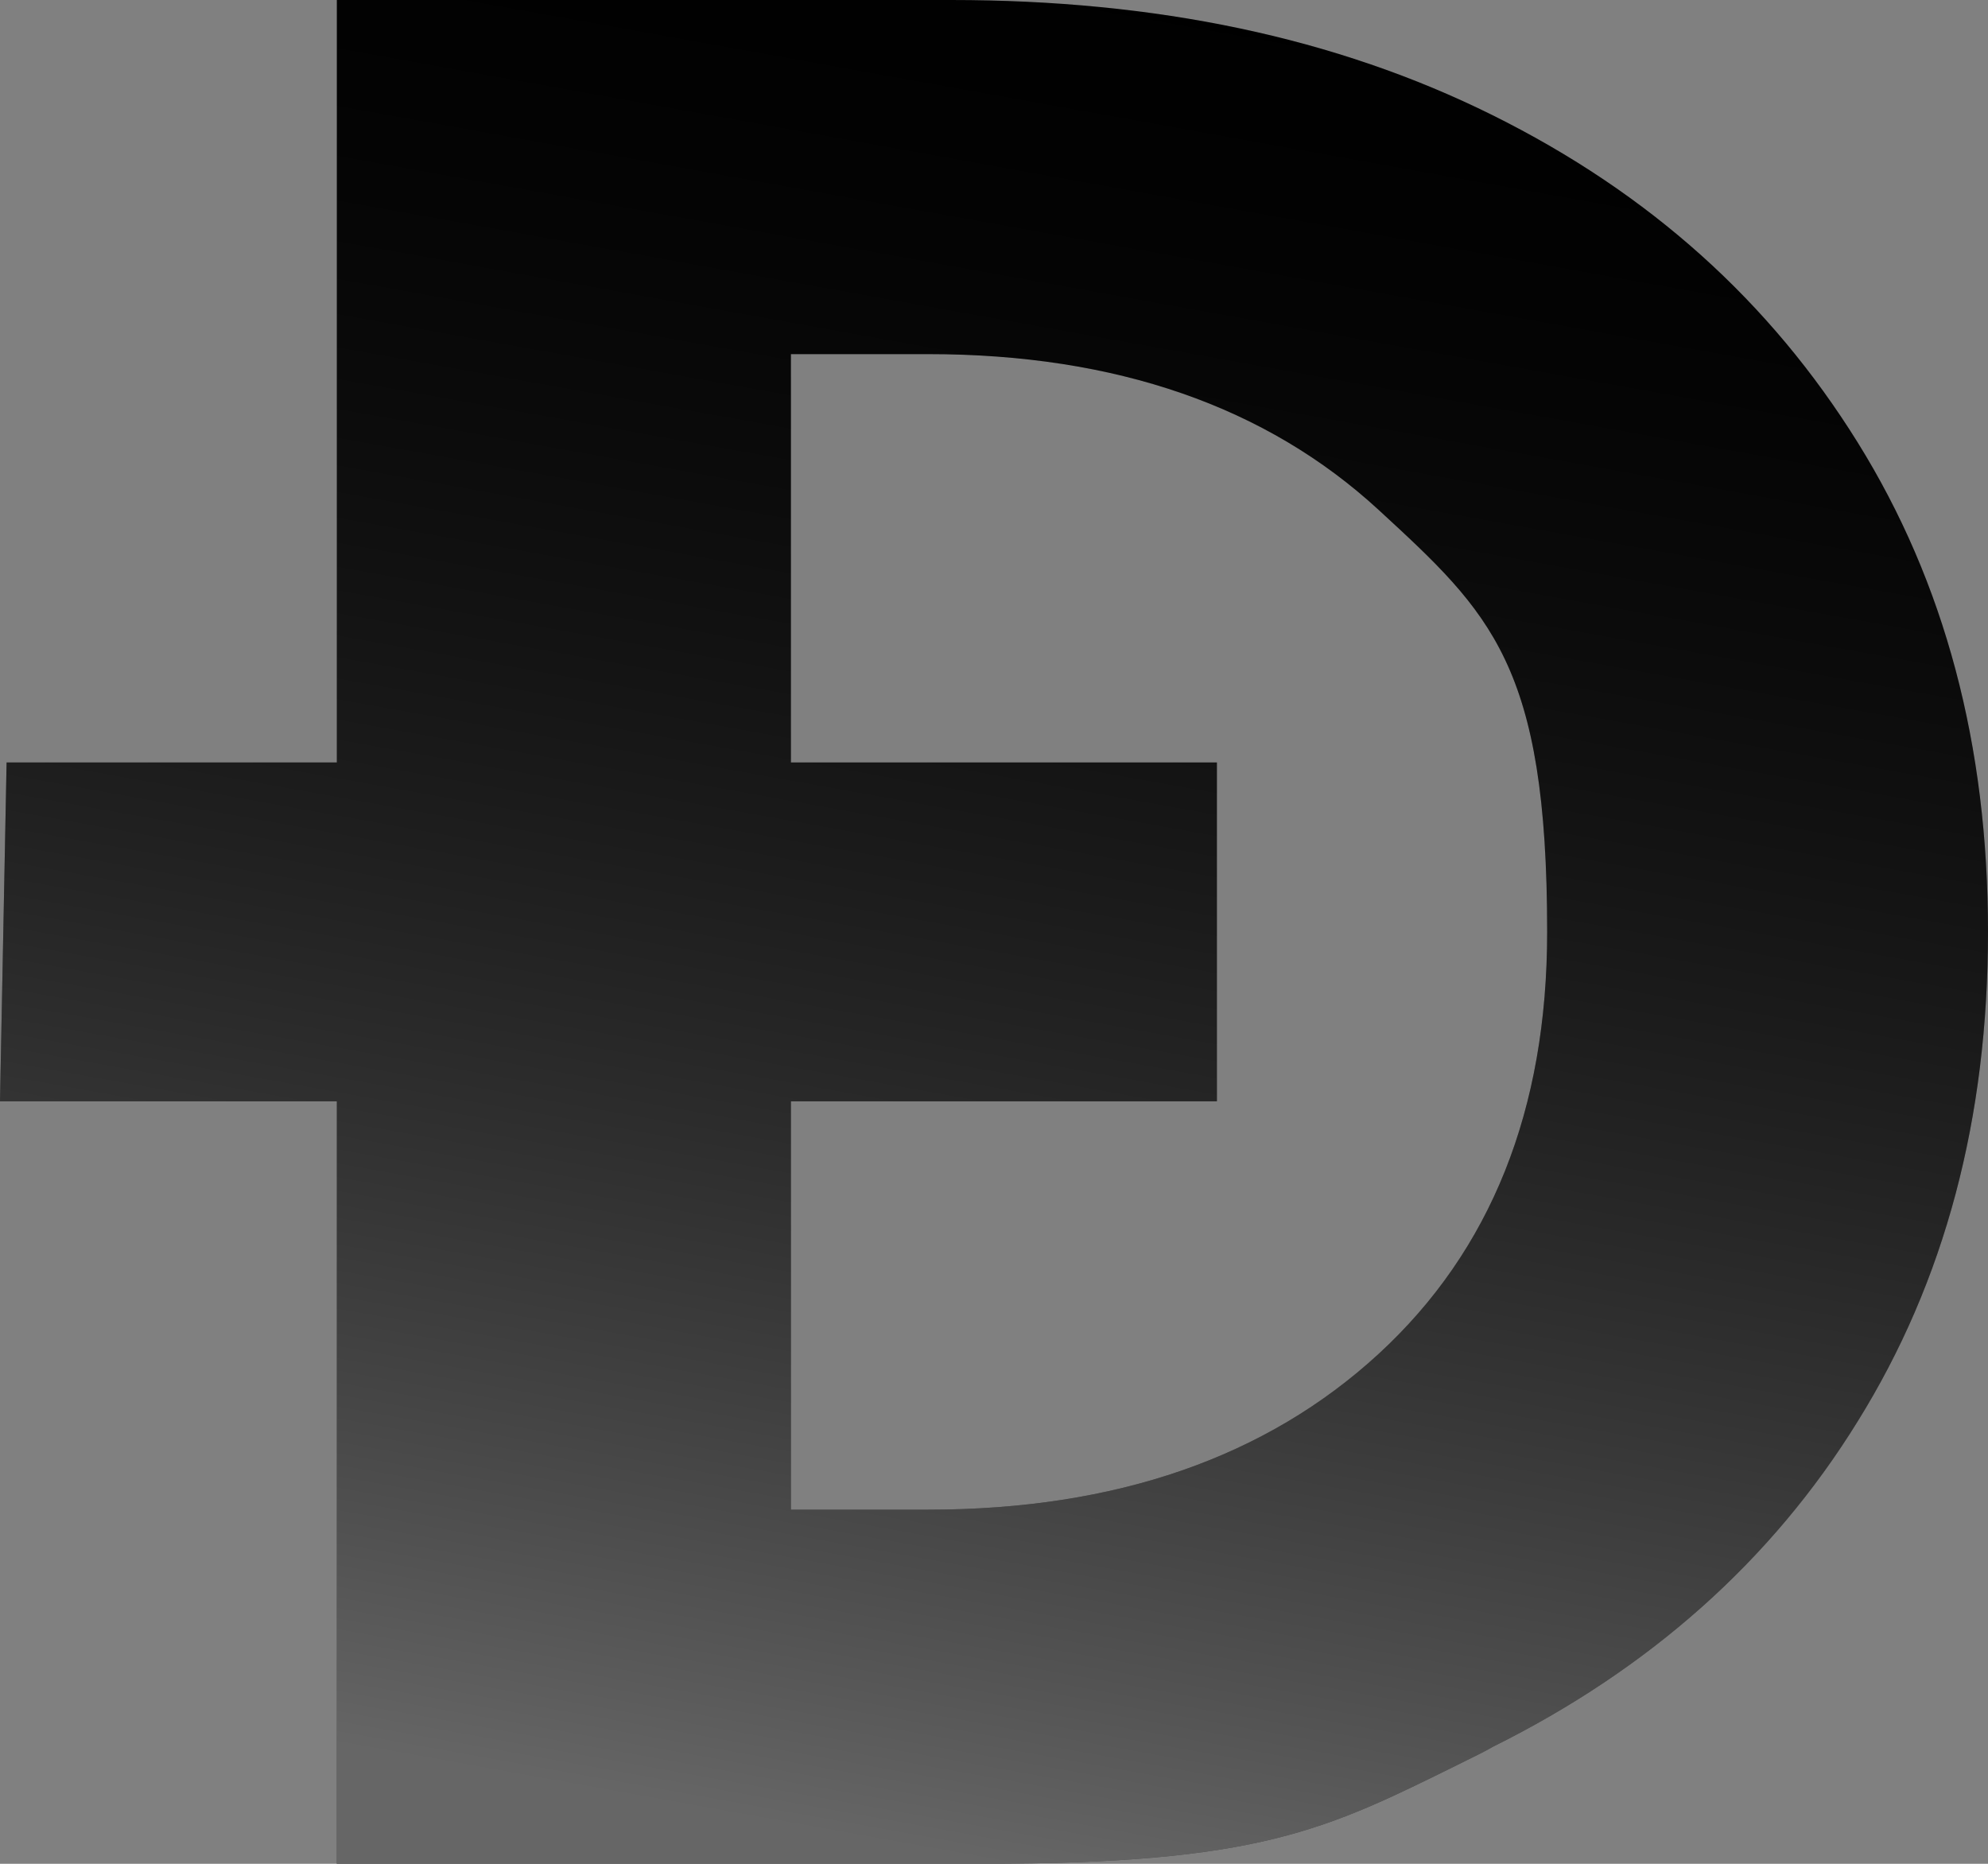
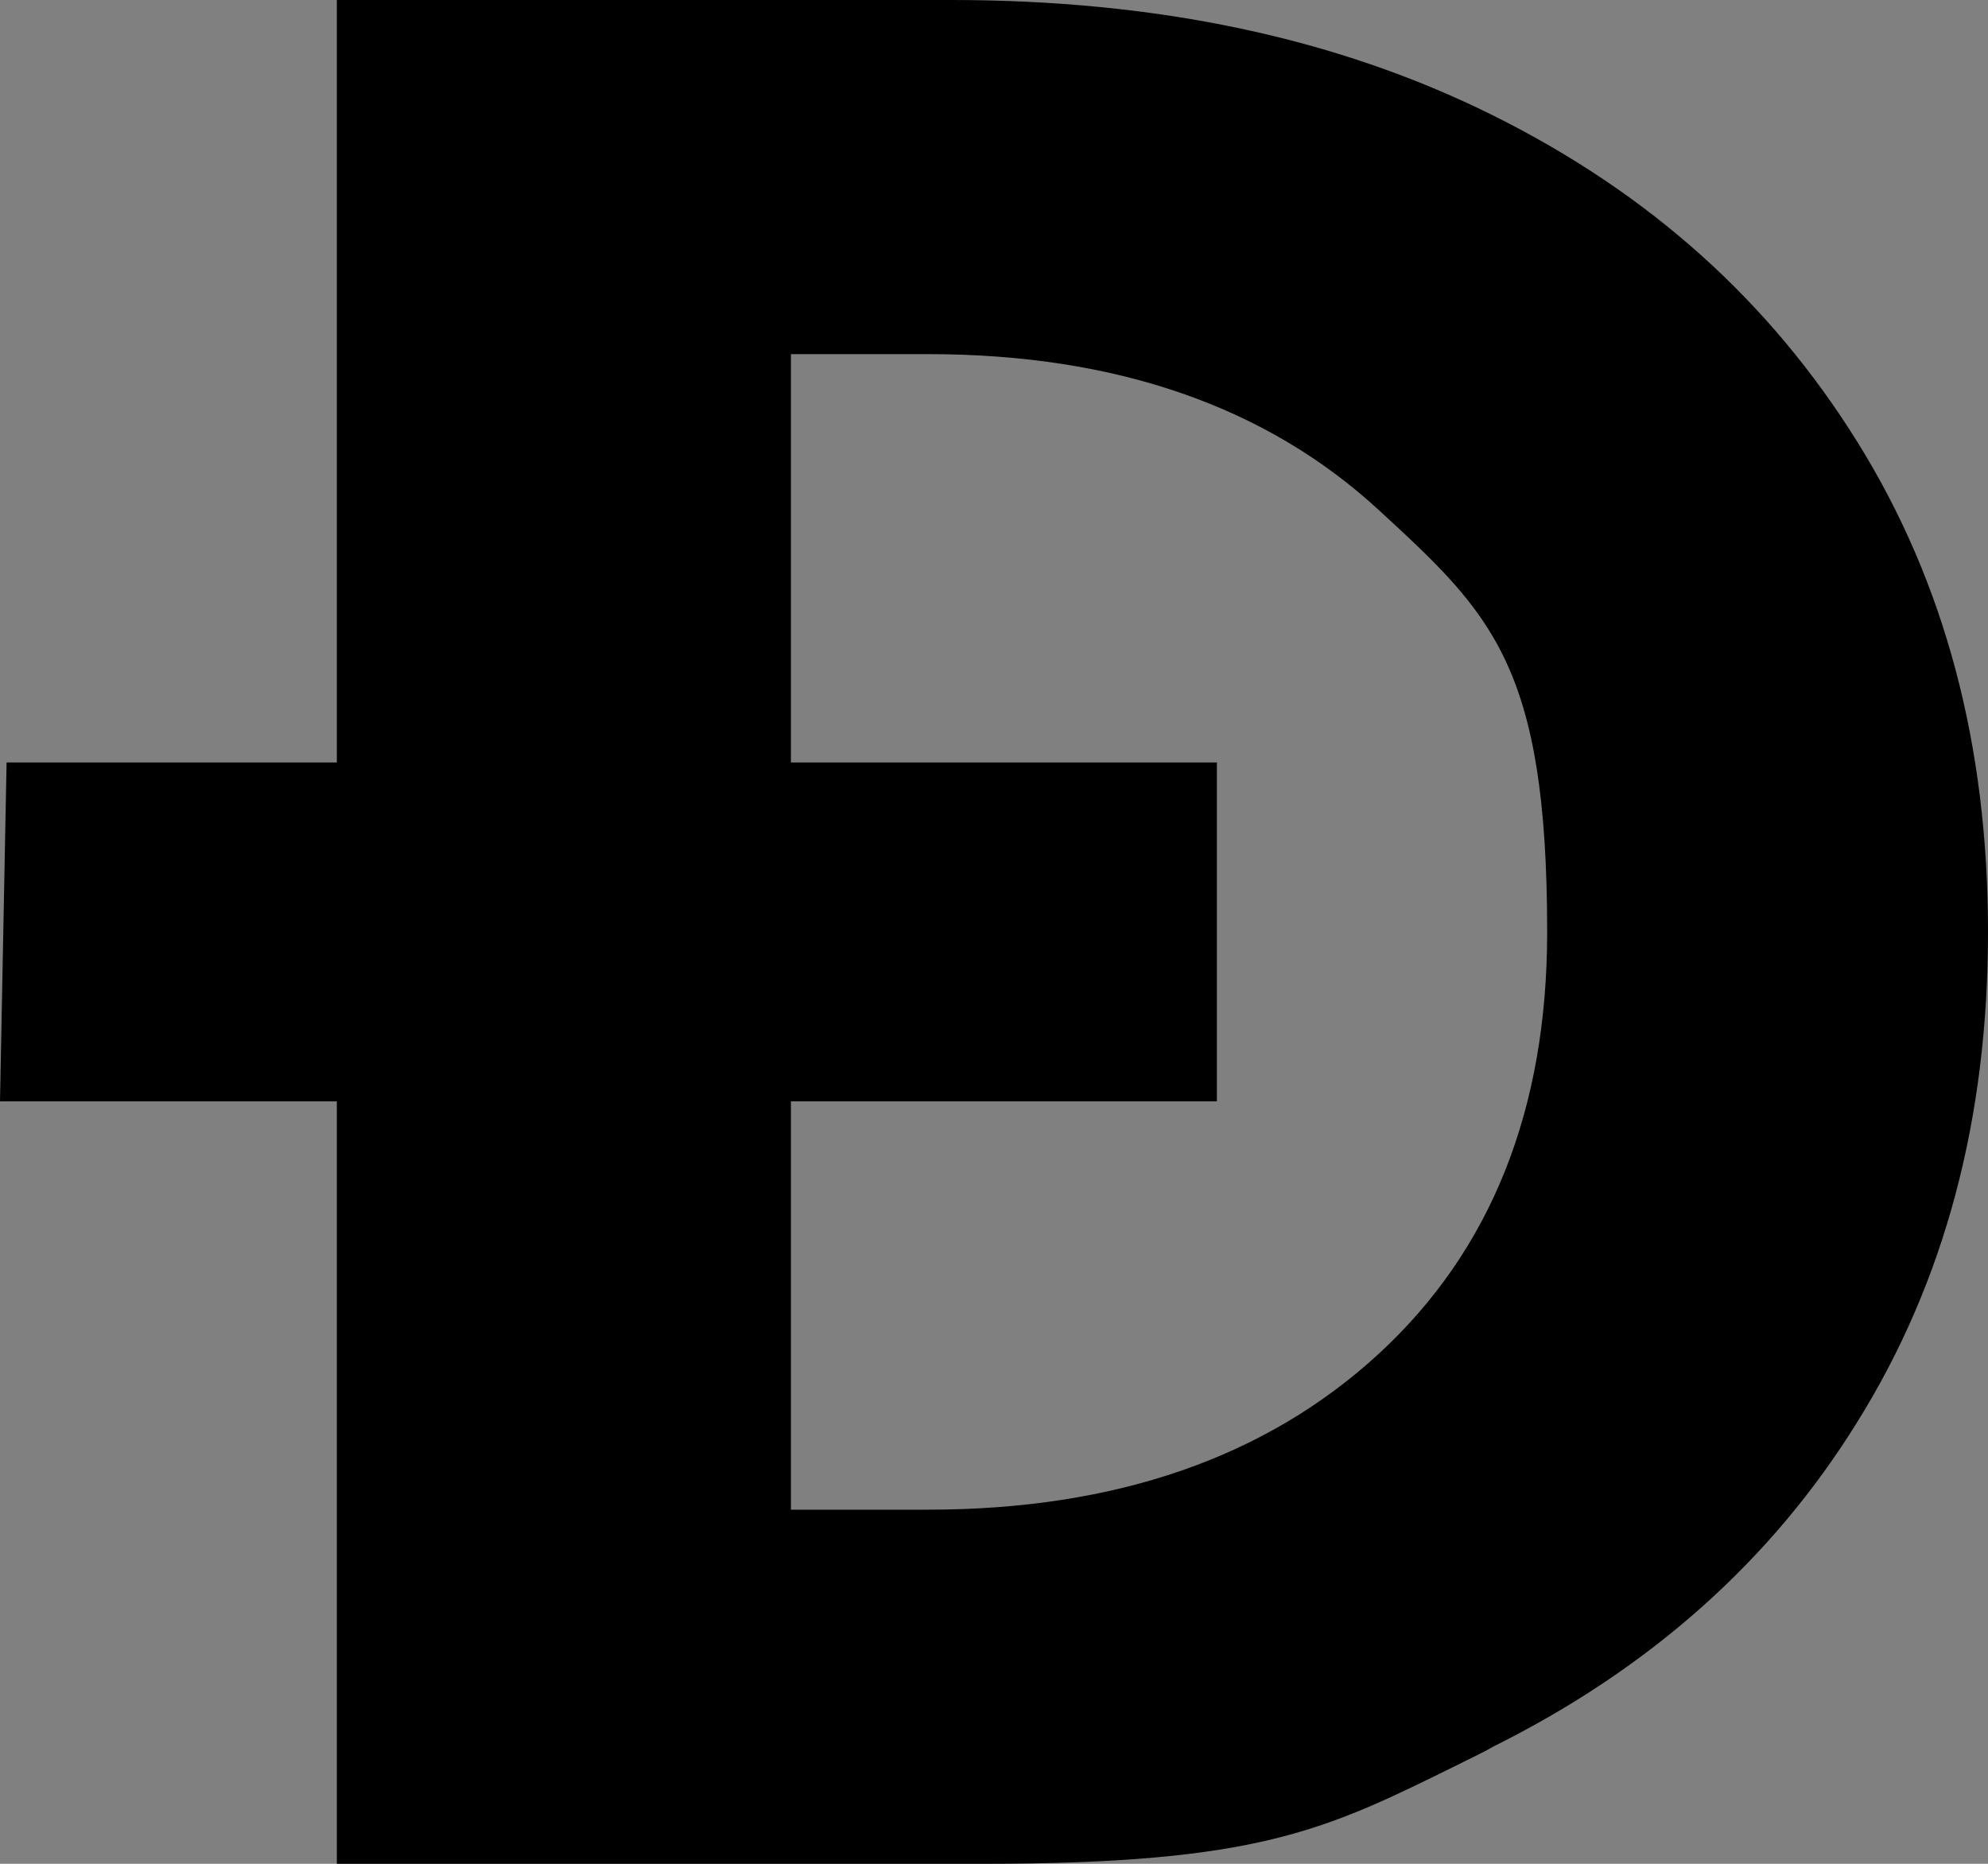
<svg xmlns="http://www.w3.org/2000/svg" width="32" height="30" viewBox="0 0 32 30" fill="none">
  <rect x="0" y="0" width="32" height="30" fill="#808080" stroke="none" />
  <path fill-rule="evenodd" clip-rule="evenodd" d="M15.309 0H5.422V12.273H0.106L0 17.727H5.422V30H15.814C20.279 30 21.342 29.454 23.495 28.391C23.654 28.309 23.84 28.227 24.027 28.118C26.552 26.864 28.518 25.118 29.9 22.882C31.309 20.618 32 18 32 15C32 12 31.309 9.382 29.9 7.118C28.492 4.855 26.552 3.109 24.027 1.855C21.502 0.6 18.605 0 15.309 0ZM12.731 17.727V24.3H14.937C17.967 24.3 20.385 23.454 22.193 21.791C24 20.127 24.904 17.864 24.904 15C24.904 10.704 24 9.873 22.193 8.209C20.385 6.545 17.967 5.7 14.937 5.7H12.731V12.273H19.588V17.727H12.731Z" fill="#090B16" style="fill:#090B16;fill:color(display-p3 0.035 0.043 0.086);fill-opacity:1;" />
-   <path fill-rule="evenodd" clip-rule="evenodd" d="M15.309 0H5.422V12.273H0.106L0 17.727H5.422V30H15.814C20.279 30 21.342 29.454 23.495 28.391C23.654 28.309 23.84 28.227 24.027 28.118C26.552 26.864 28.518 25.118 29.9 22.882C31.309 20.618 32 18 32 15C32 12 31.309 9.382 29.9 7.118C28.492 4.855 26.552 3.109 24.027 1.855C21.502 0.6 18.605 0 15.309 0ZM12.731 17.727V24.3H14.937C17.967 24.3 20.385 23.454 22.193 21.791C24 20.127 24.904 17.864 24.904 15C24.904 10.704 24 9.873 22.193 8.209C20.385 6.545 17.967 5.7 14.937 5.7H12.731V12.273H19.588V17.727H12.731Z" fill="url(#paint0_linear_1056_5665)" fill-opacity="0.4" style="" />
  <defs>
    <linearGradient id="paint0_linear_1056_5665" x1="23.422" y1="-1.072" x2="17.791" y2="30.321" gradientUnits="userSpaceOnUse">
      <stop stop-color="white" stop-opacity="0" style="stop-color:none;stop-opacity:0;" />
      <stop offset="1" stop-color="white" style="stop-color:white;stop-opacity:1;" />
    </linearGradient>
  </defs>
</svg>